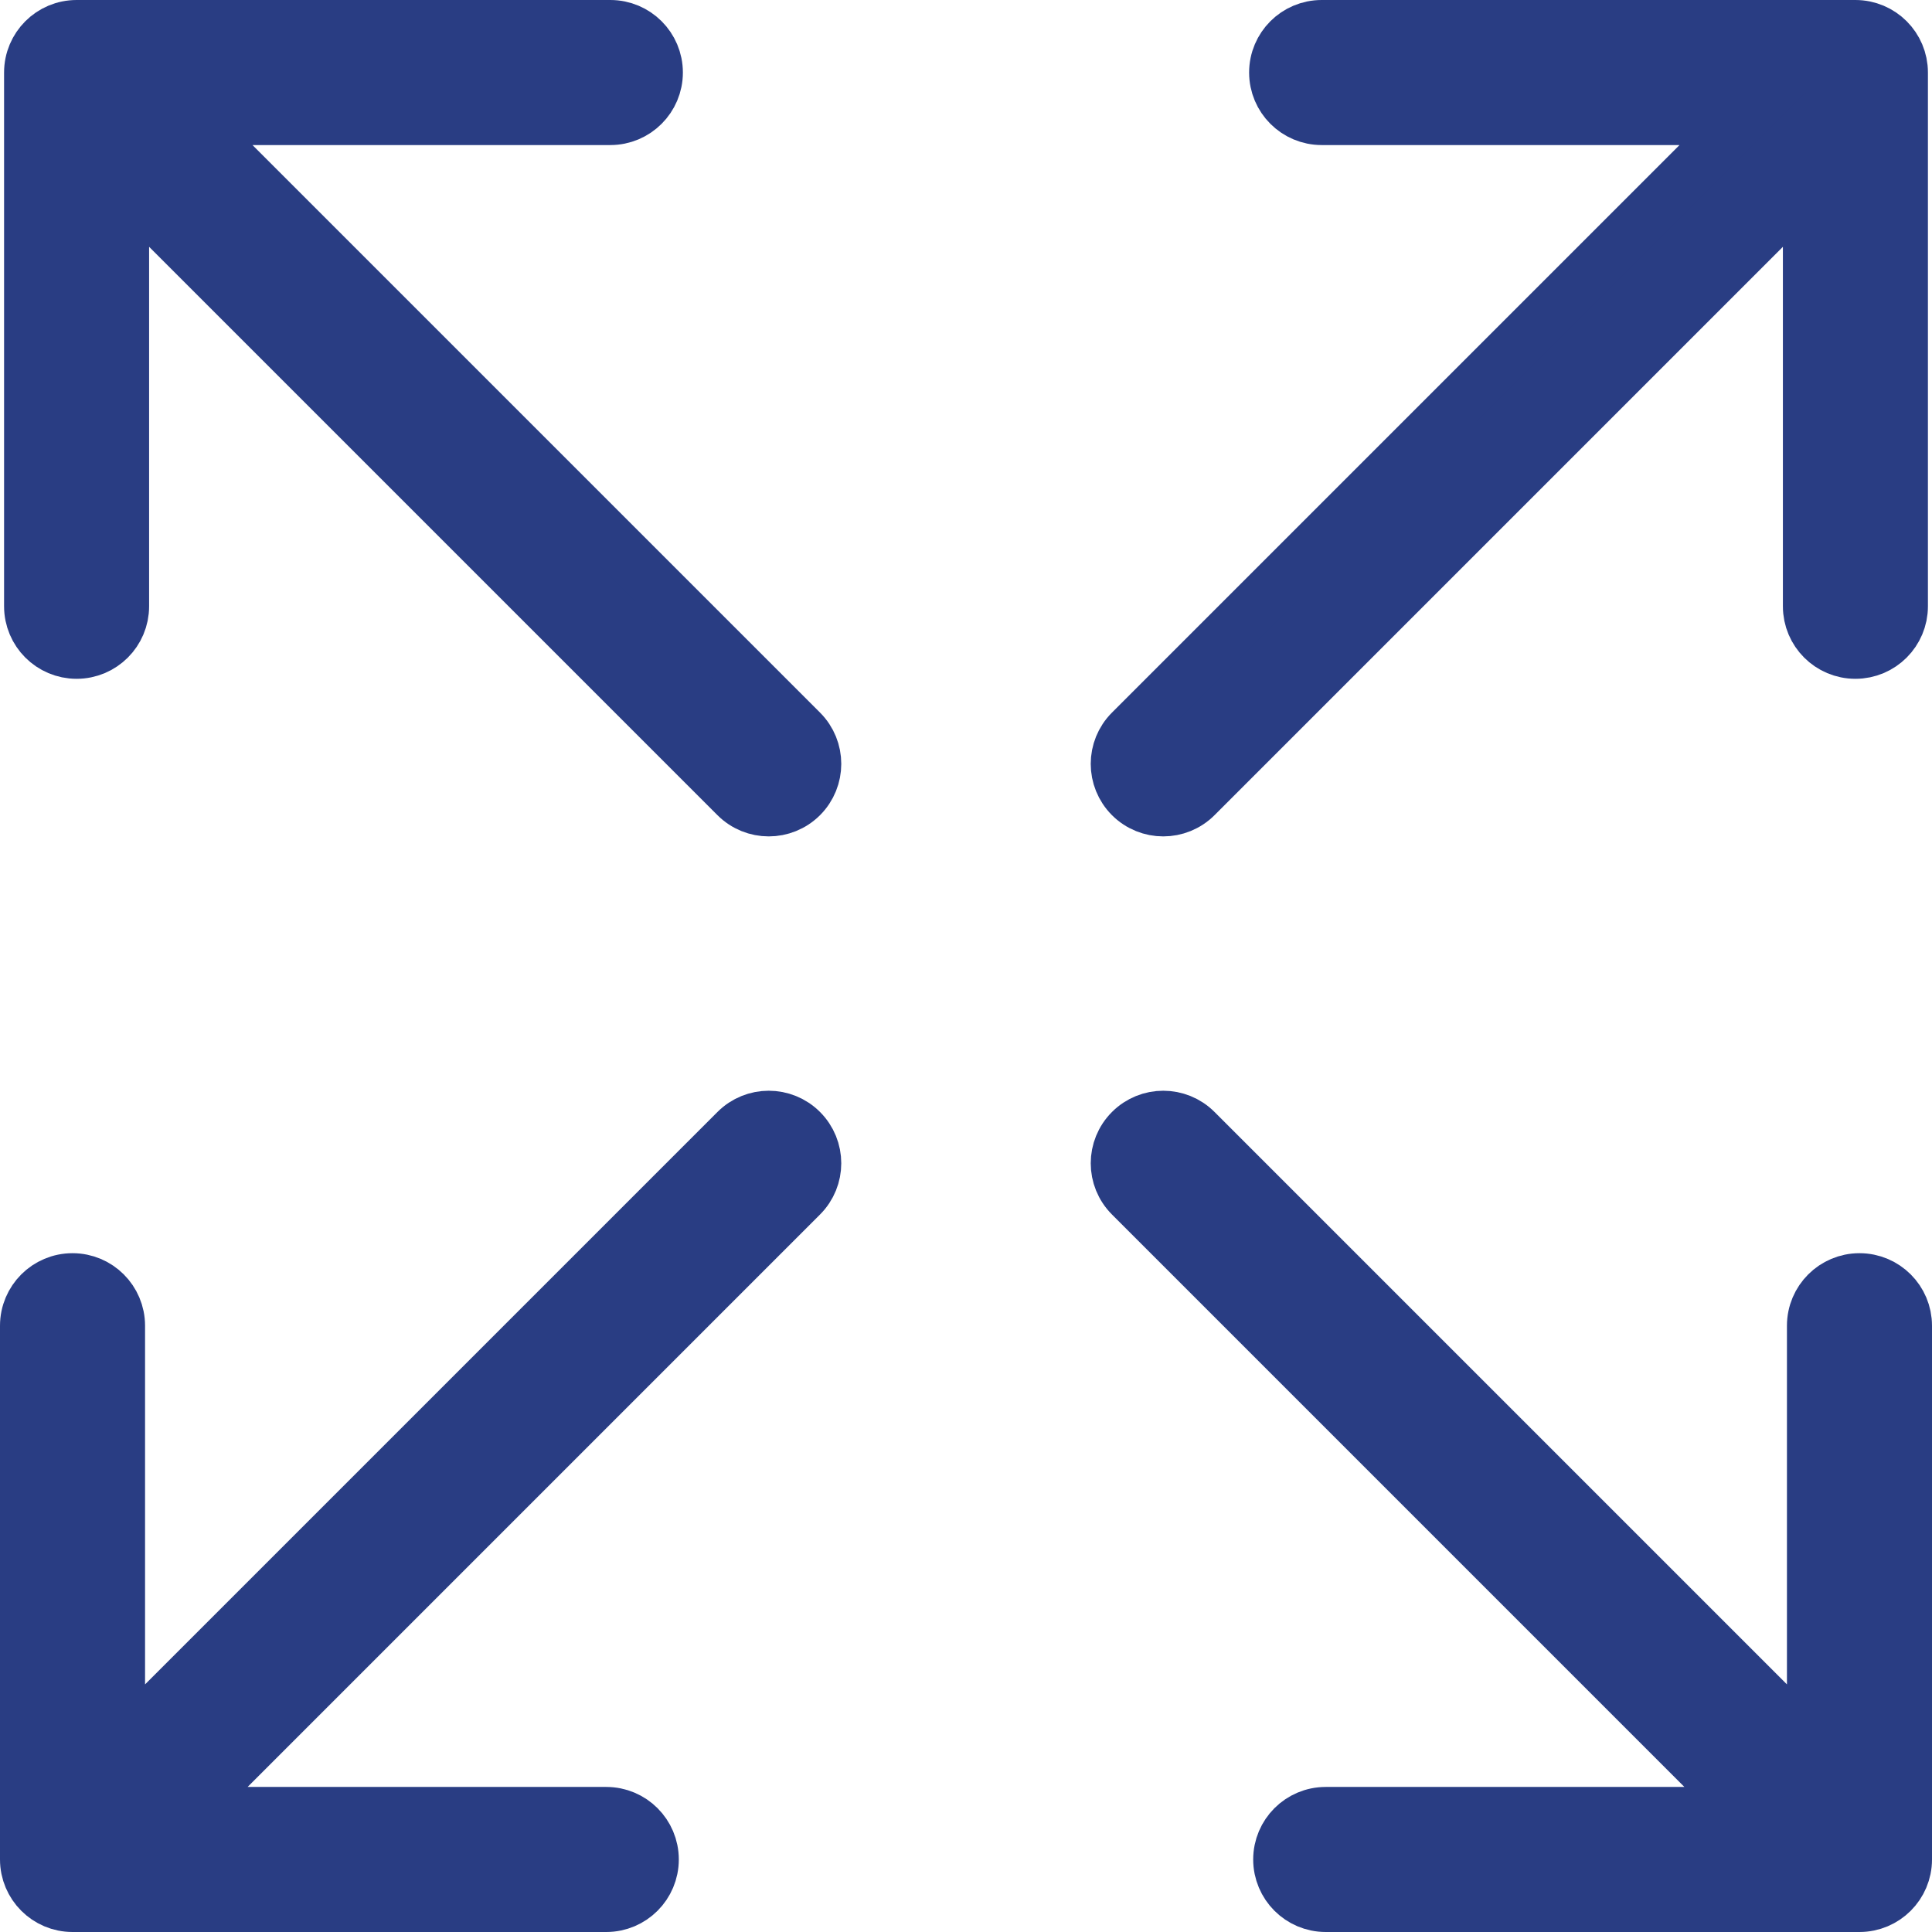
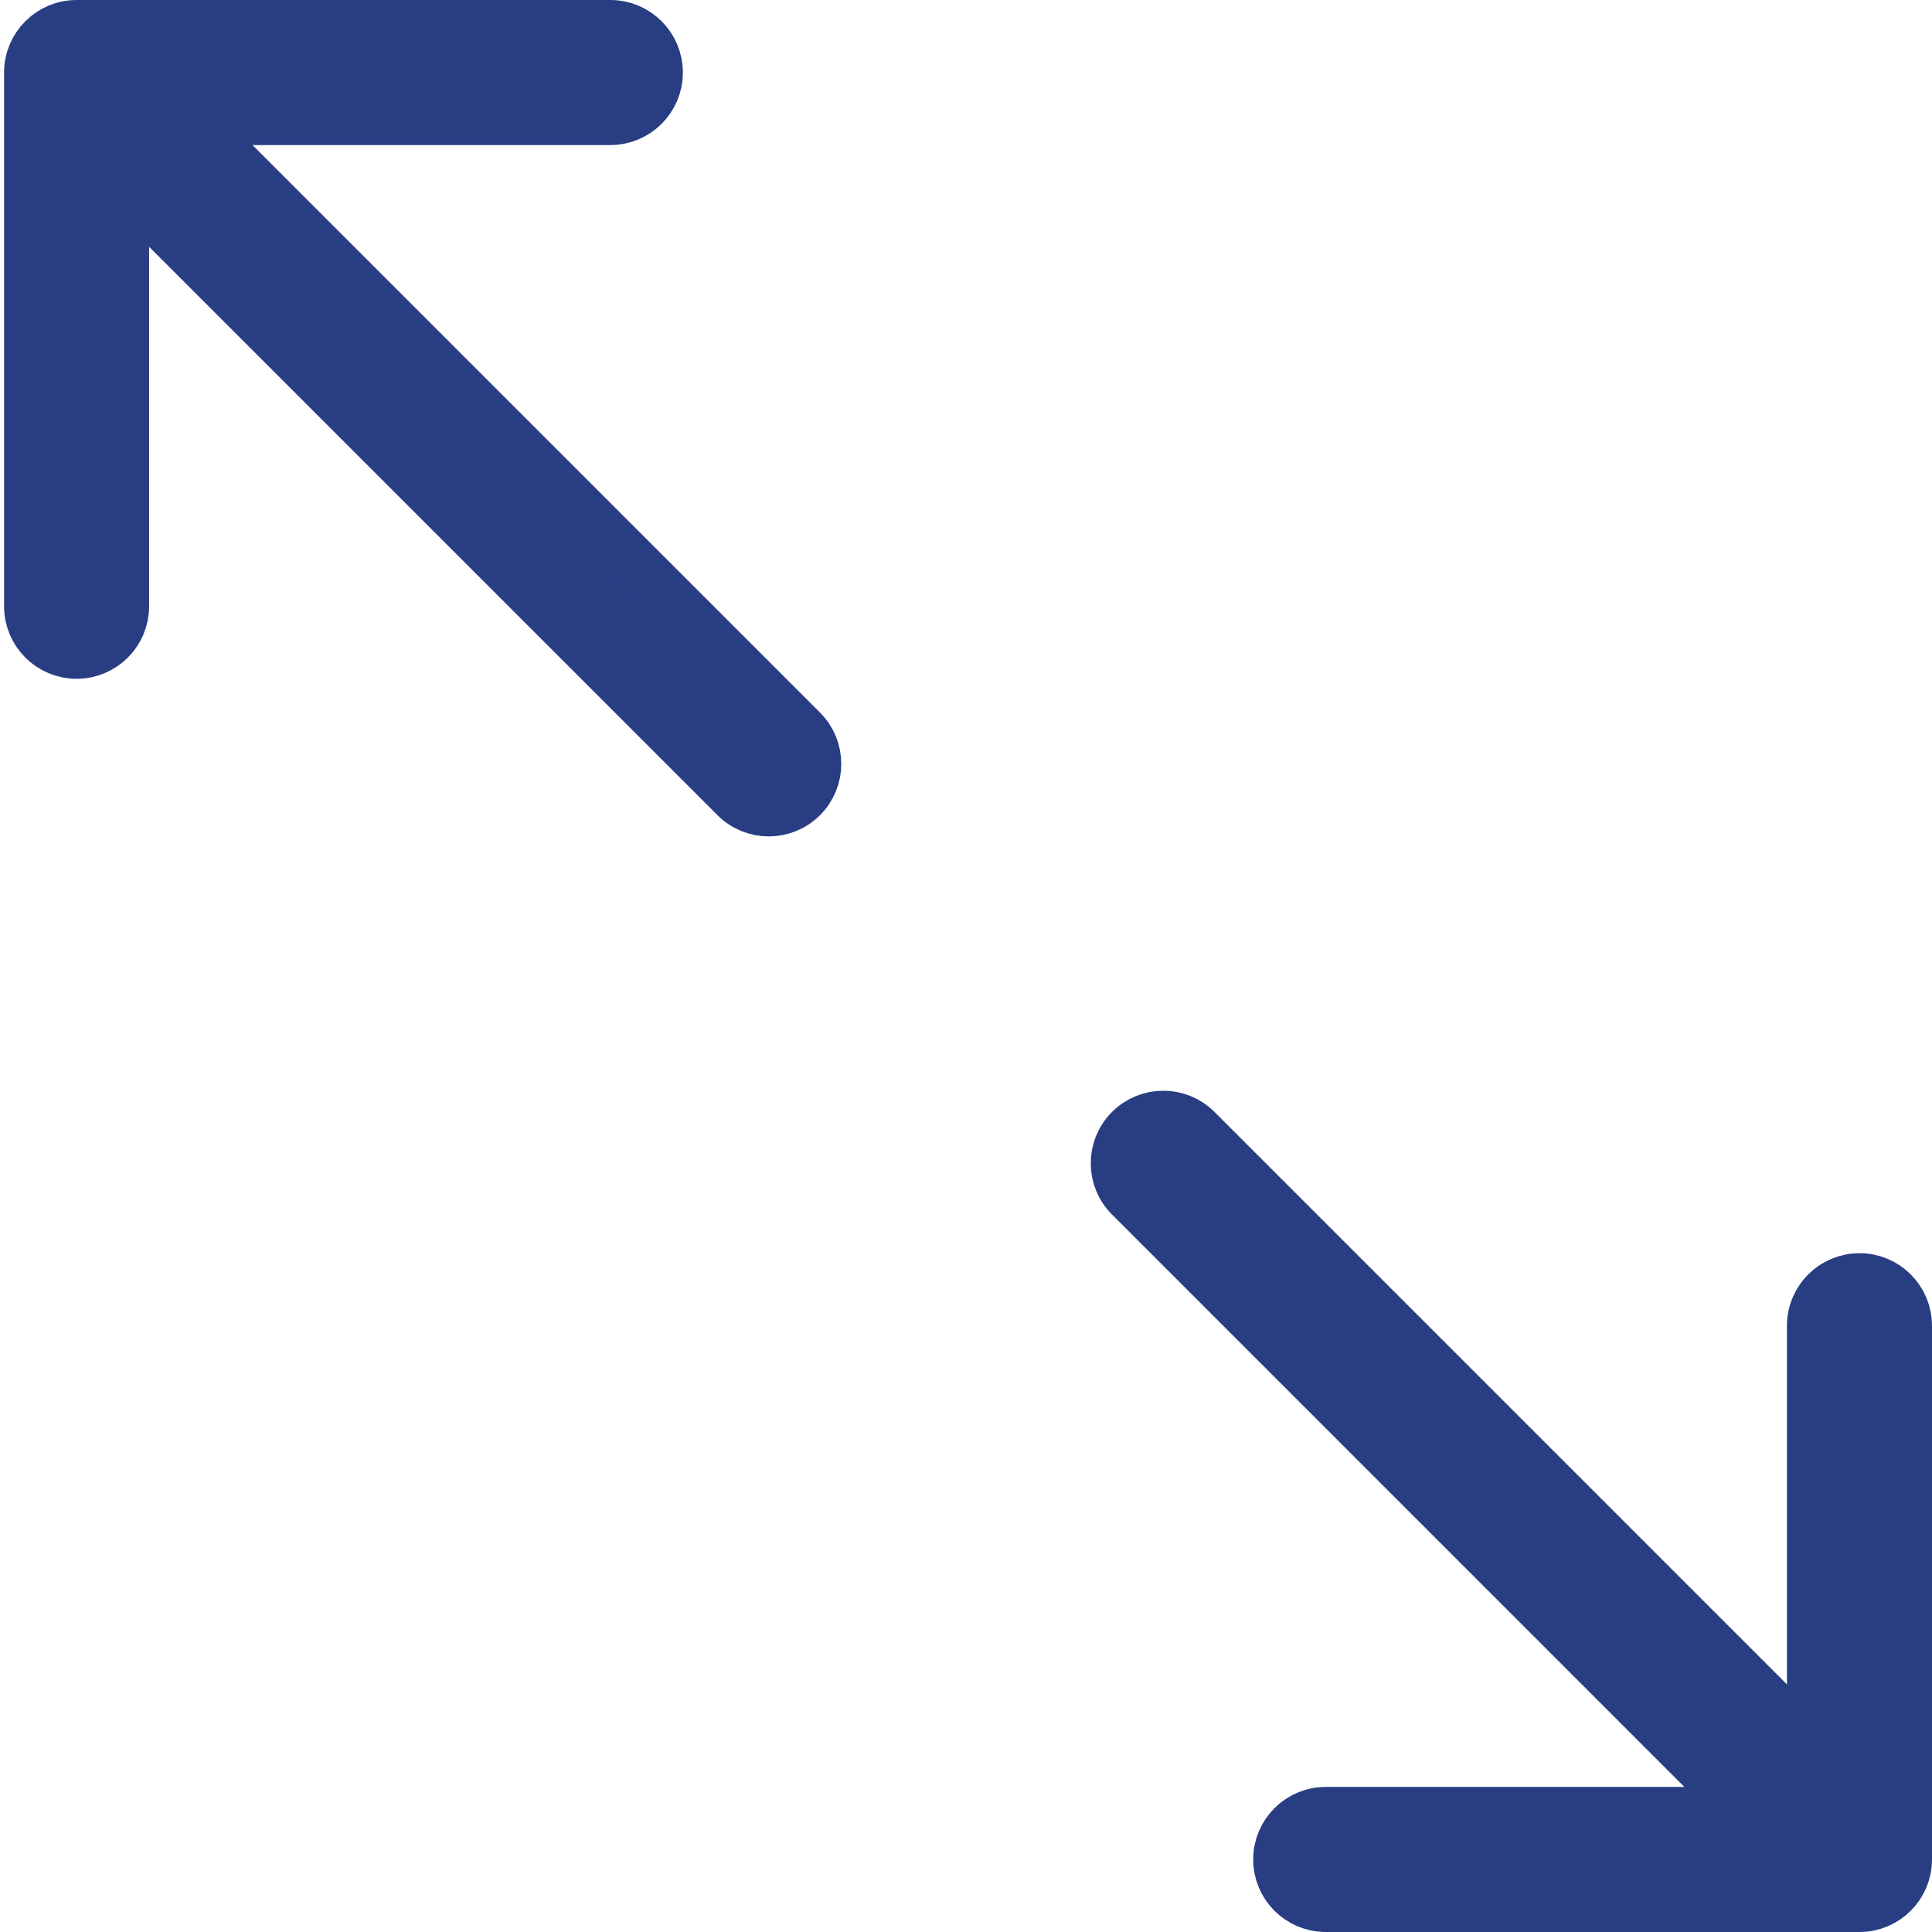
<svg xmlns="http://www.w3.org/2000/svg" width="74px" height="74px" viewBox="0 0 74 74" version="1.1">
  <title>Group 3</title>
  <desc>Created with Sketch.</desc>
  <defs />
  <g id="Page-1" stroke="none" stroke-width="1" fill="none" fill-rule="evenodd">
    <g id="A4-Copy" transform="translate(-187, -525)" stroke="#293D83" stroke-width="2" fill="#293D83">
      <g id="Group-3" transform="translate(188, 526)">
-         <path d="M71.844,22.222 L71.844,1.778 C71.844,0.796 71.048,0 70.066,0 L49.622,0 C48.641,0 47.844,0.796 47.844,1.778 C47.844,2.759 48.641,3.556 49.622,3.556 L65.744,3.556 L42.298,27.001 C41.604,27.695 41.604,28.82 42.298,29.516 C42.645,29.862 43.1,30.036 43.555,30.036 C44.01,30.036 44.466,29.862 44.812,29.516 L68.289,6.039 L68.289,22.222 C68.289,23.204 69.085,24 70.066,24 C71.048,24 71.844,23.204 71.844,22.222 Z" id="Shape" />
-         <path d="M29.701,42.298 C29.008,41.604 27.881,41.604 27.188,42.298 L3.556,65.93 L3.556,49.778 C3.556,48.796 2.759,48 1.778,48 C0.796,48 0,48.796 0,49.778 L0,70.222 C0,71.203 0.796,72 1.778,72 L22.222,72 C23.204,72 24,71.203 24,70.222 C24,69.241 23.204,68.444 22.222,68.444 L6.07,68.444 L29.701,44.812 C30.396,44.118 30.396,42.993 29.701,42.298 L29.701,42.298 Z" id="Shape" />
        <path d="M28.444,24 C29.426,24 30.222,23.204 30.222,22.222 L30.222,1.778 C30.222,0.796 29.426,0 28.444,0 L8,0 C7.019,0 6.222,0.796 6.222,1.778 C6.222,2.759 7.019,3.556 8,3.556 L24.122,3.556 L0.676,27.001 C-0.018,27.695 -0.018,28.82 0.676,29.516 C1.023,29.862 1.478,30.036 1.933,30.036 C2.388,30.036 2.844,29.862 3.19,29.516 L26.667,6.039 L26.667,22.222 C26.667,23.204 27.463,24 28.444,24 L28.444,24 Z" id="Shape-Copy" transform="translate(15.189, 15.018) scale(-1, 1) translate(-15.189, -15.018) " />
        <path d="M71.479,42.298 C70.786,41.604 69.659,41.604 68.966,42.298 L45.334,65.93 L45.334,49.778 C45.334,48.796 44.537,48 43.556,48 C42.574,48 41.778,48.796 41.778,49.778 L41.778,70.222 C41.778,71.203 42.574,72 43.556,72 L64,72 C64.982,72 65.778,71.203 65.778,70.222 C65.778,69.241 64.982,68.444 64,68.444 L47.848,68.444 L71.479,44.812 C72.174,44.118 72.174,42.993 71.479,42.298 L71.479,42.298 Z" id="Shape-Copy-2" transform="translate(56.889, 56.889) scale(-1, 1) translate(-56.889, -56.889) " />
      </g>
    </g>
  </g>
</svg>